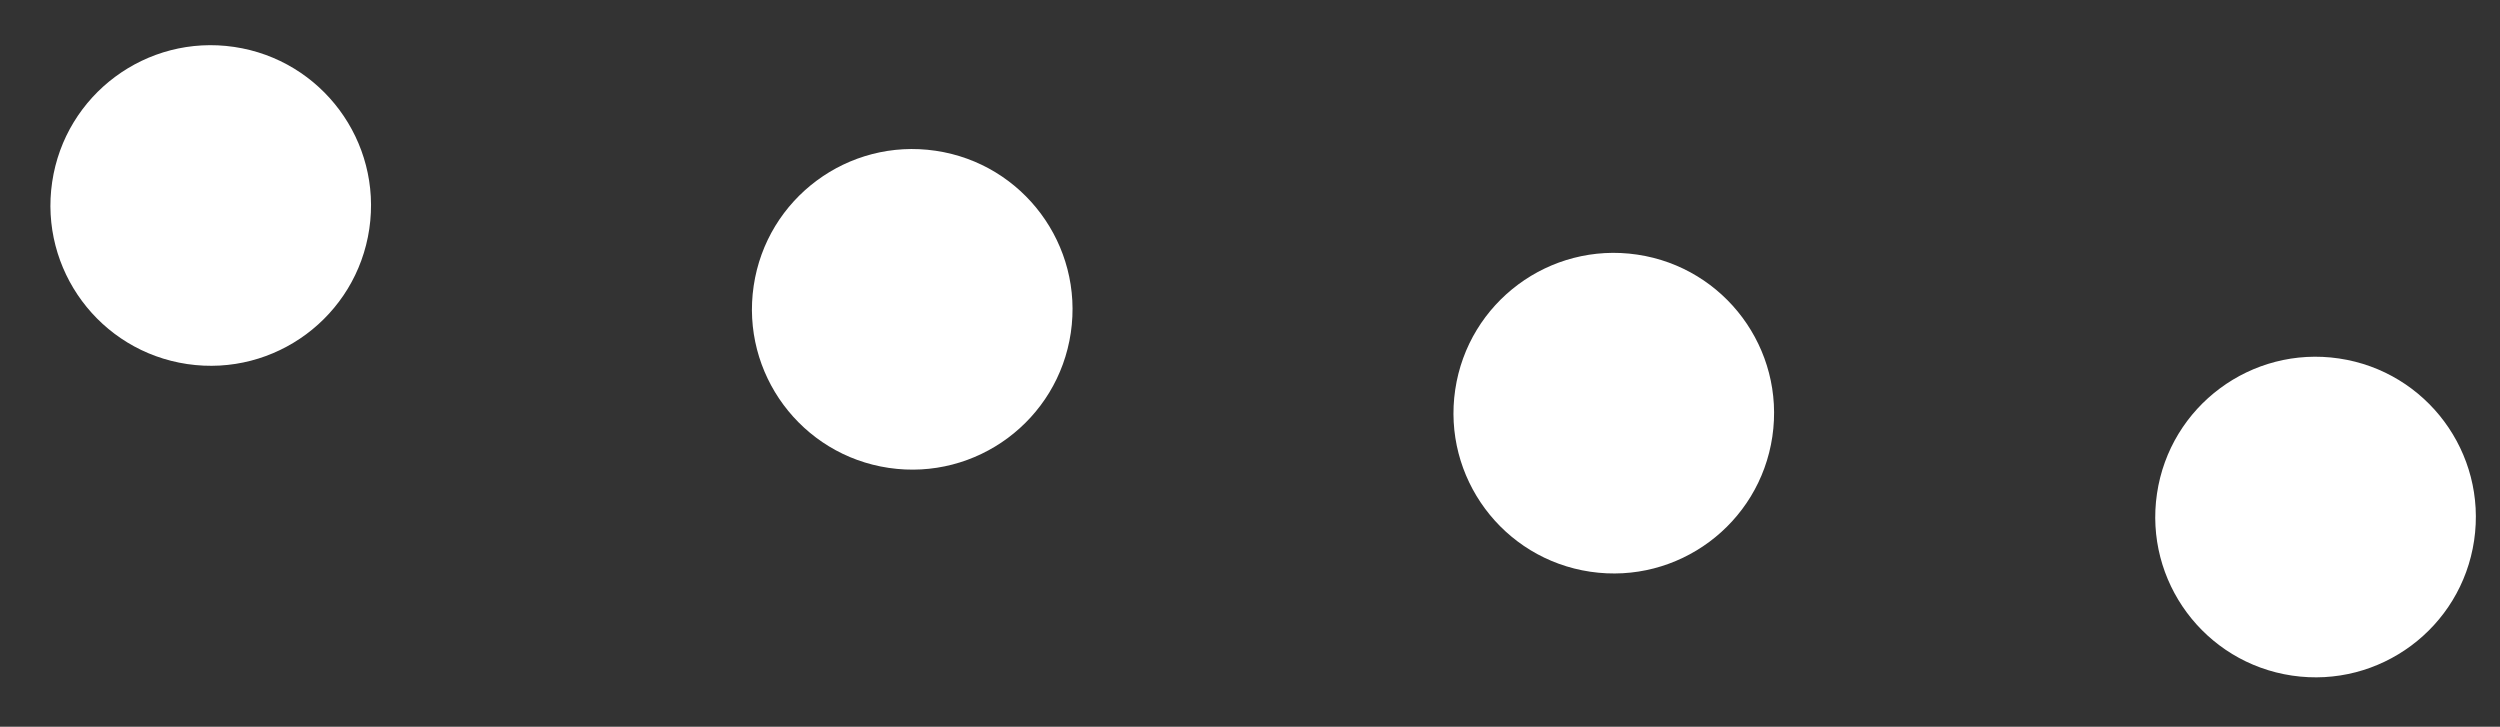
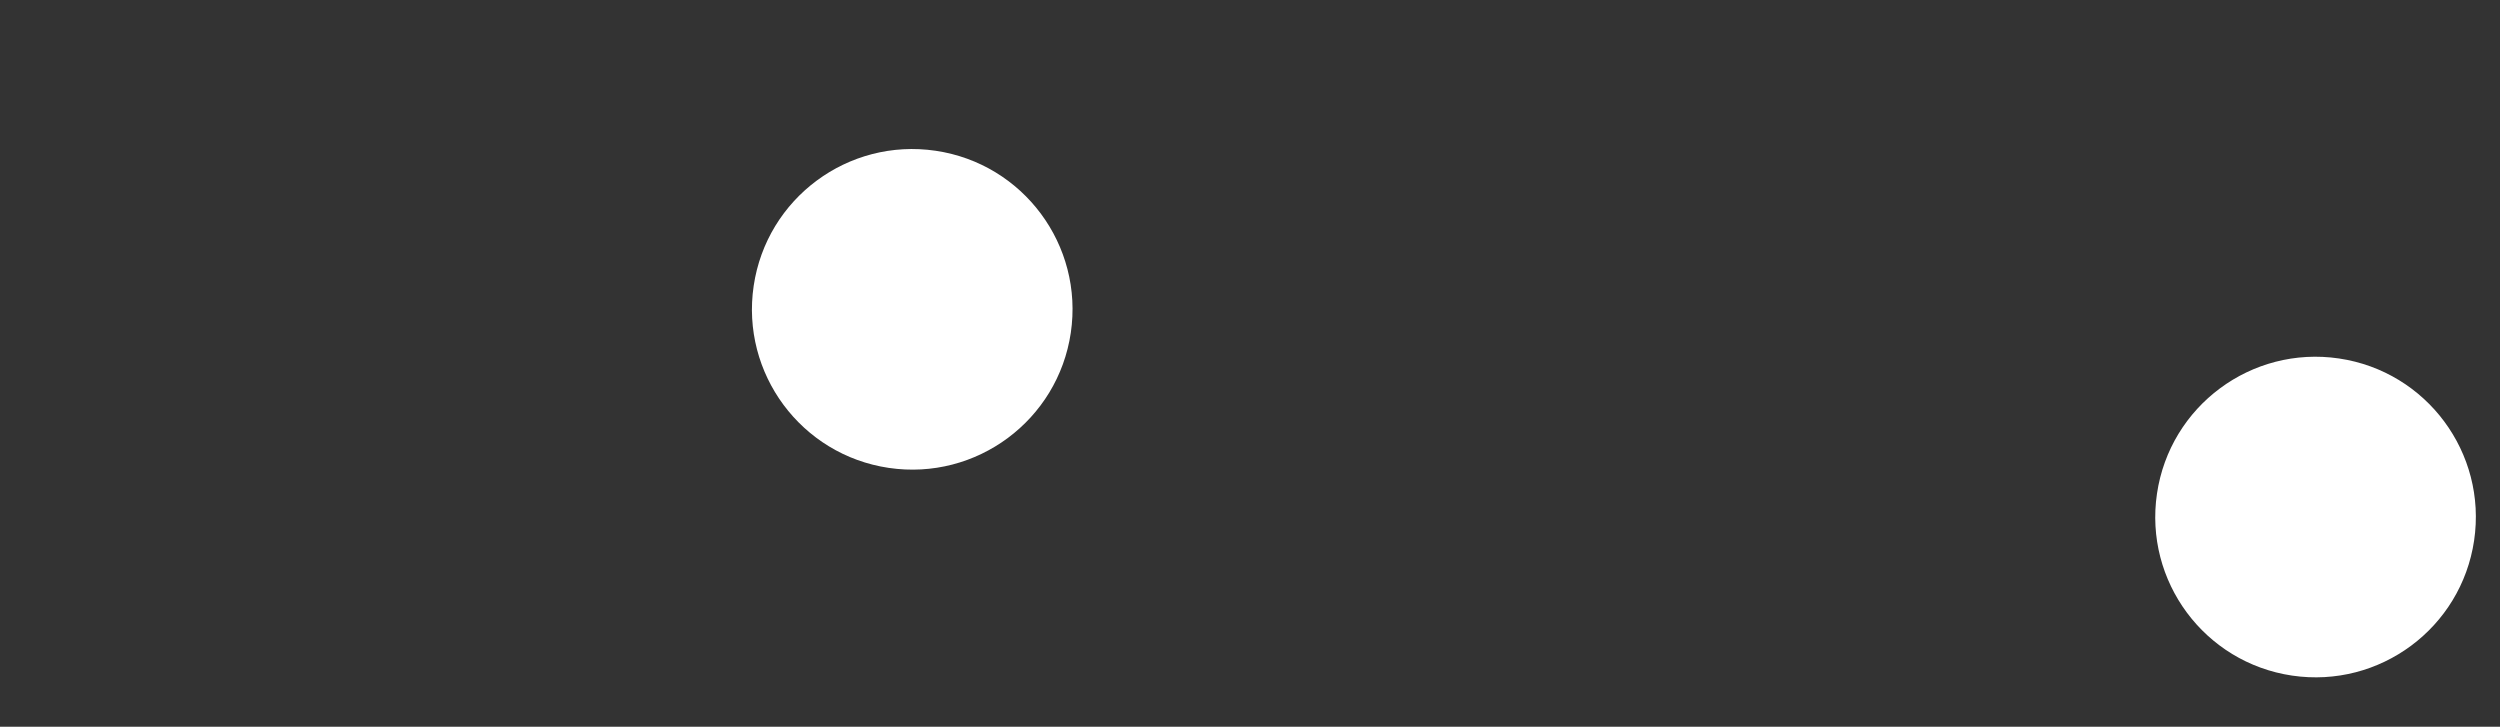
<svg xmlns="http://www.w3.org/2000/svg" width="86" height="25" viewBox="0 0 86 25" fill="none">
  <rect x="0" y="0" width="86" height="25" fill="#333333" stroke="none" />
-   <circle cx="7.249" cy="7.069" r="5.514" transform="rotate(8.418 7.249 7.069)" fill="white" />
  <circle cx="31.381" cy="10.641" r="5.514" transform="rotate(8.418 31.381 10.641)" fill="white" />
-   <circle cx="55.514" cy="14.213" r="5.514" transform="rotate(8.418 55.514 14.213)" fill="white" />
  <circle cx="79.655" cy="17.786" r="5.514" transform="rotate(8.418 79.655 17.786)" fill="white" />
</svg>